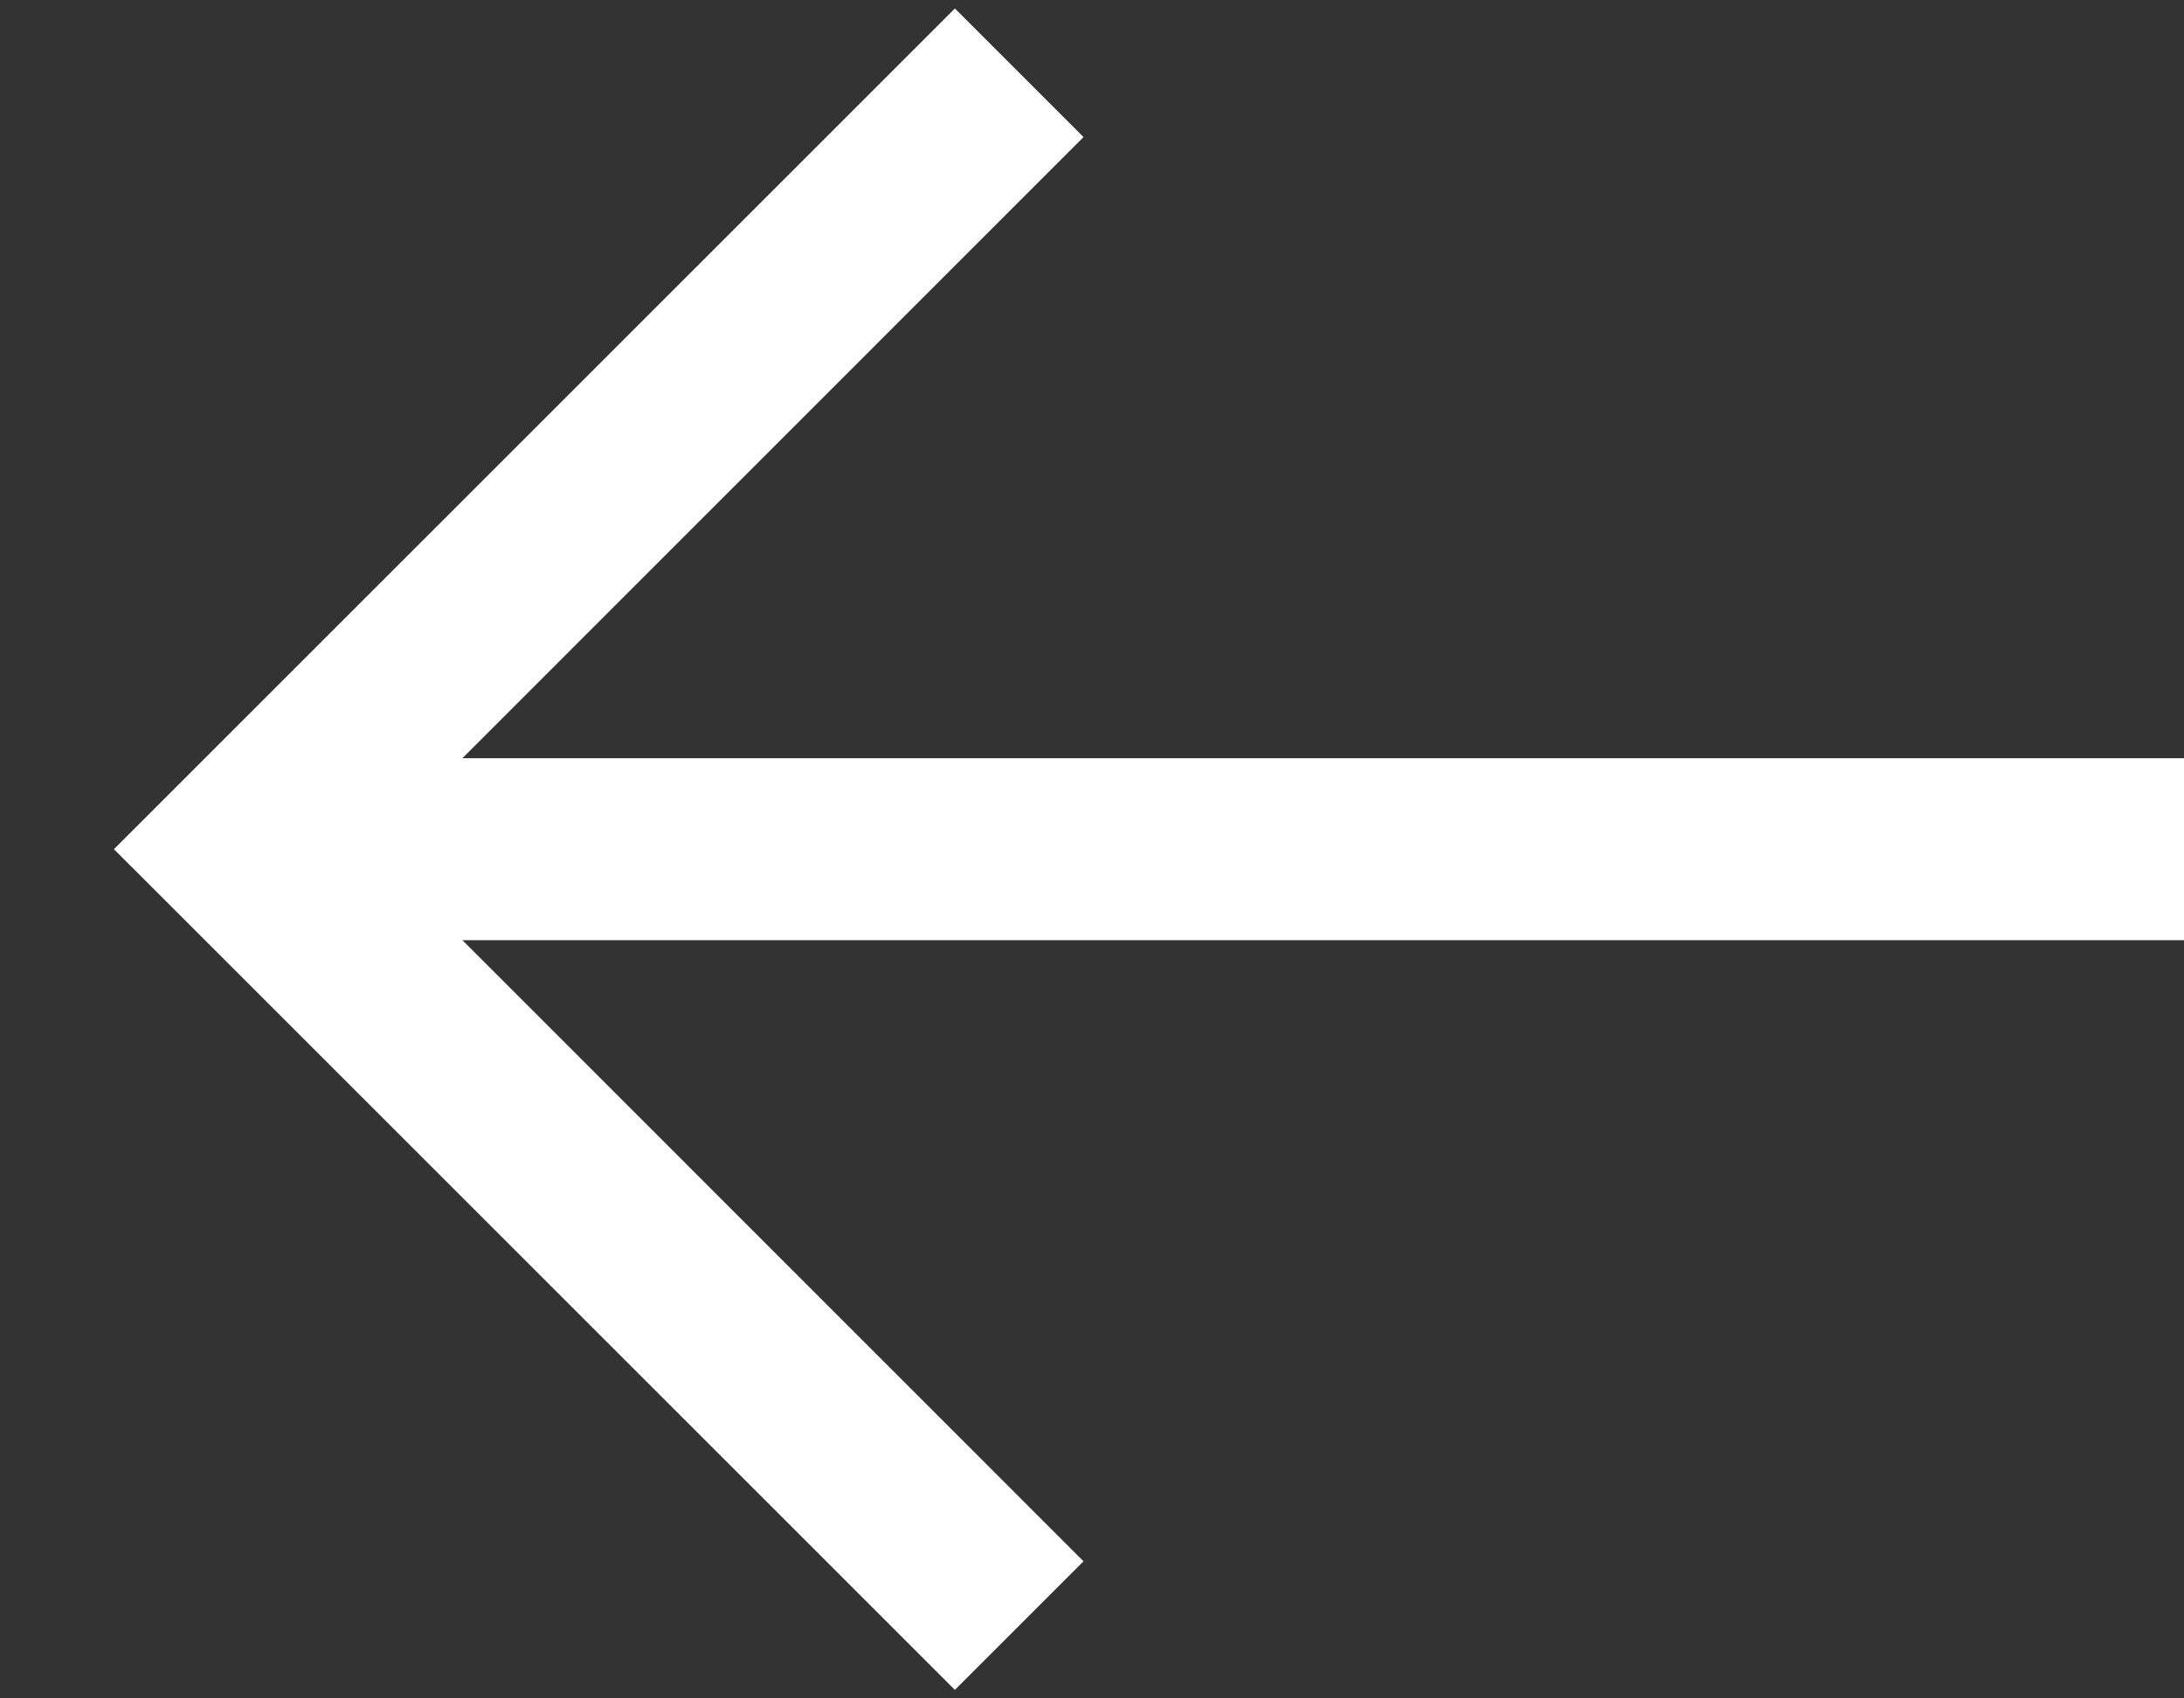
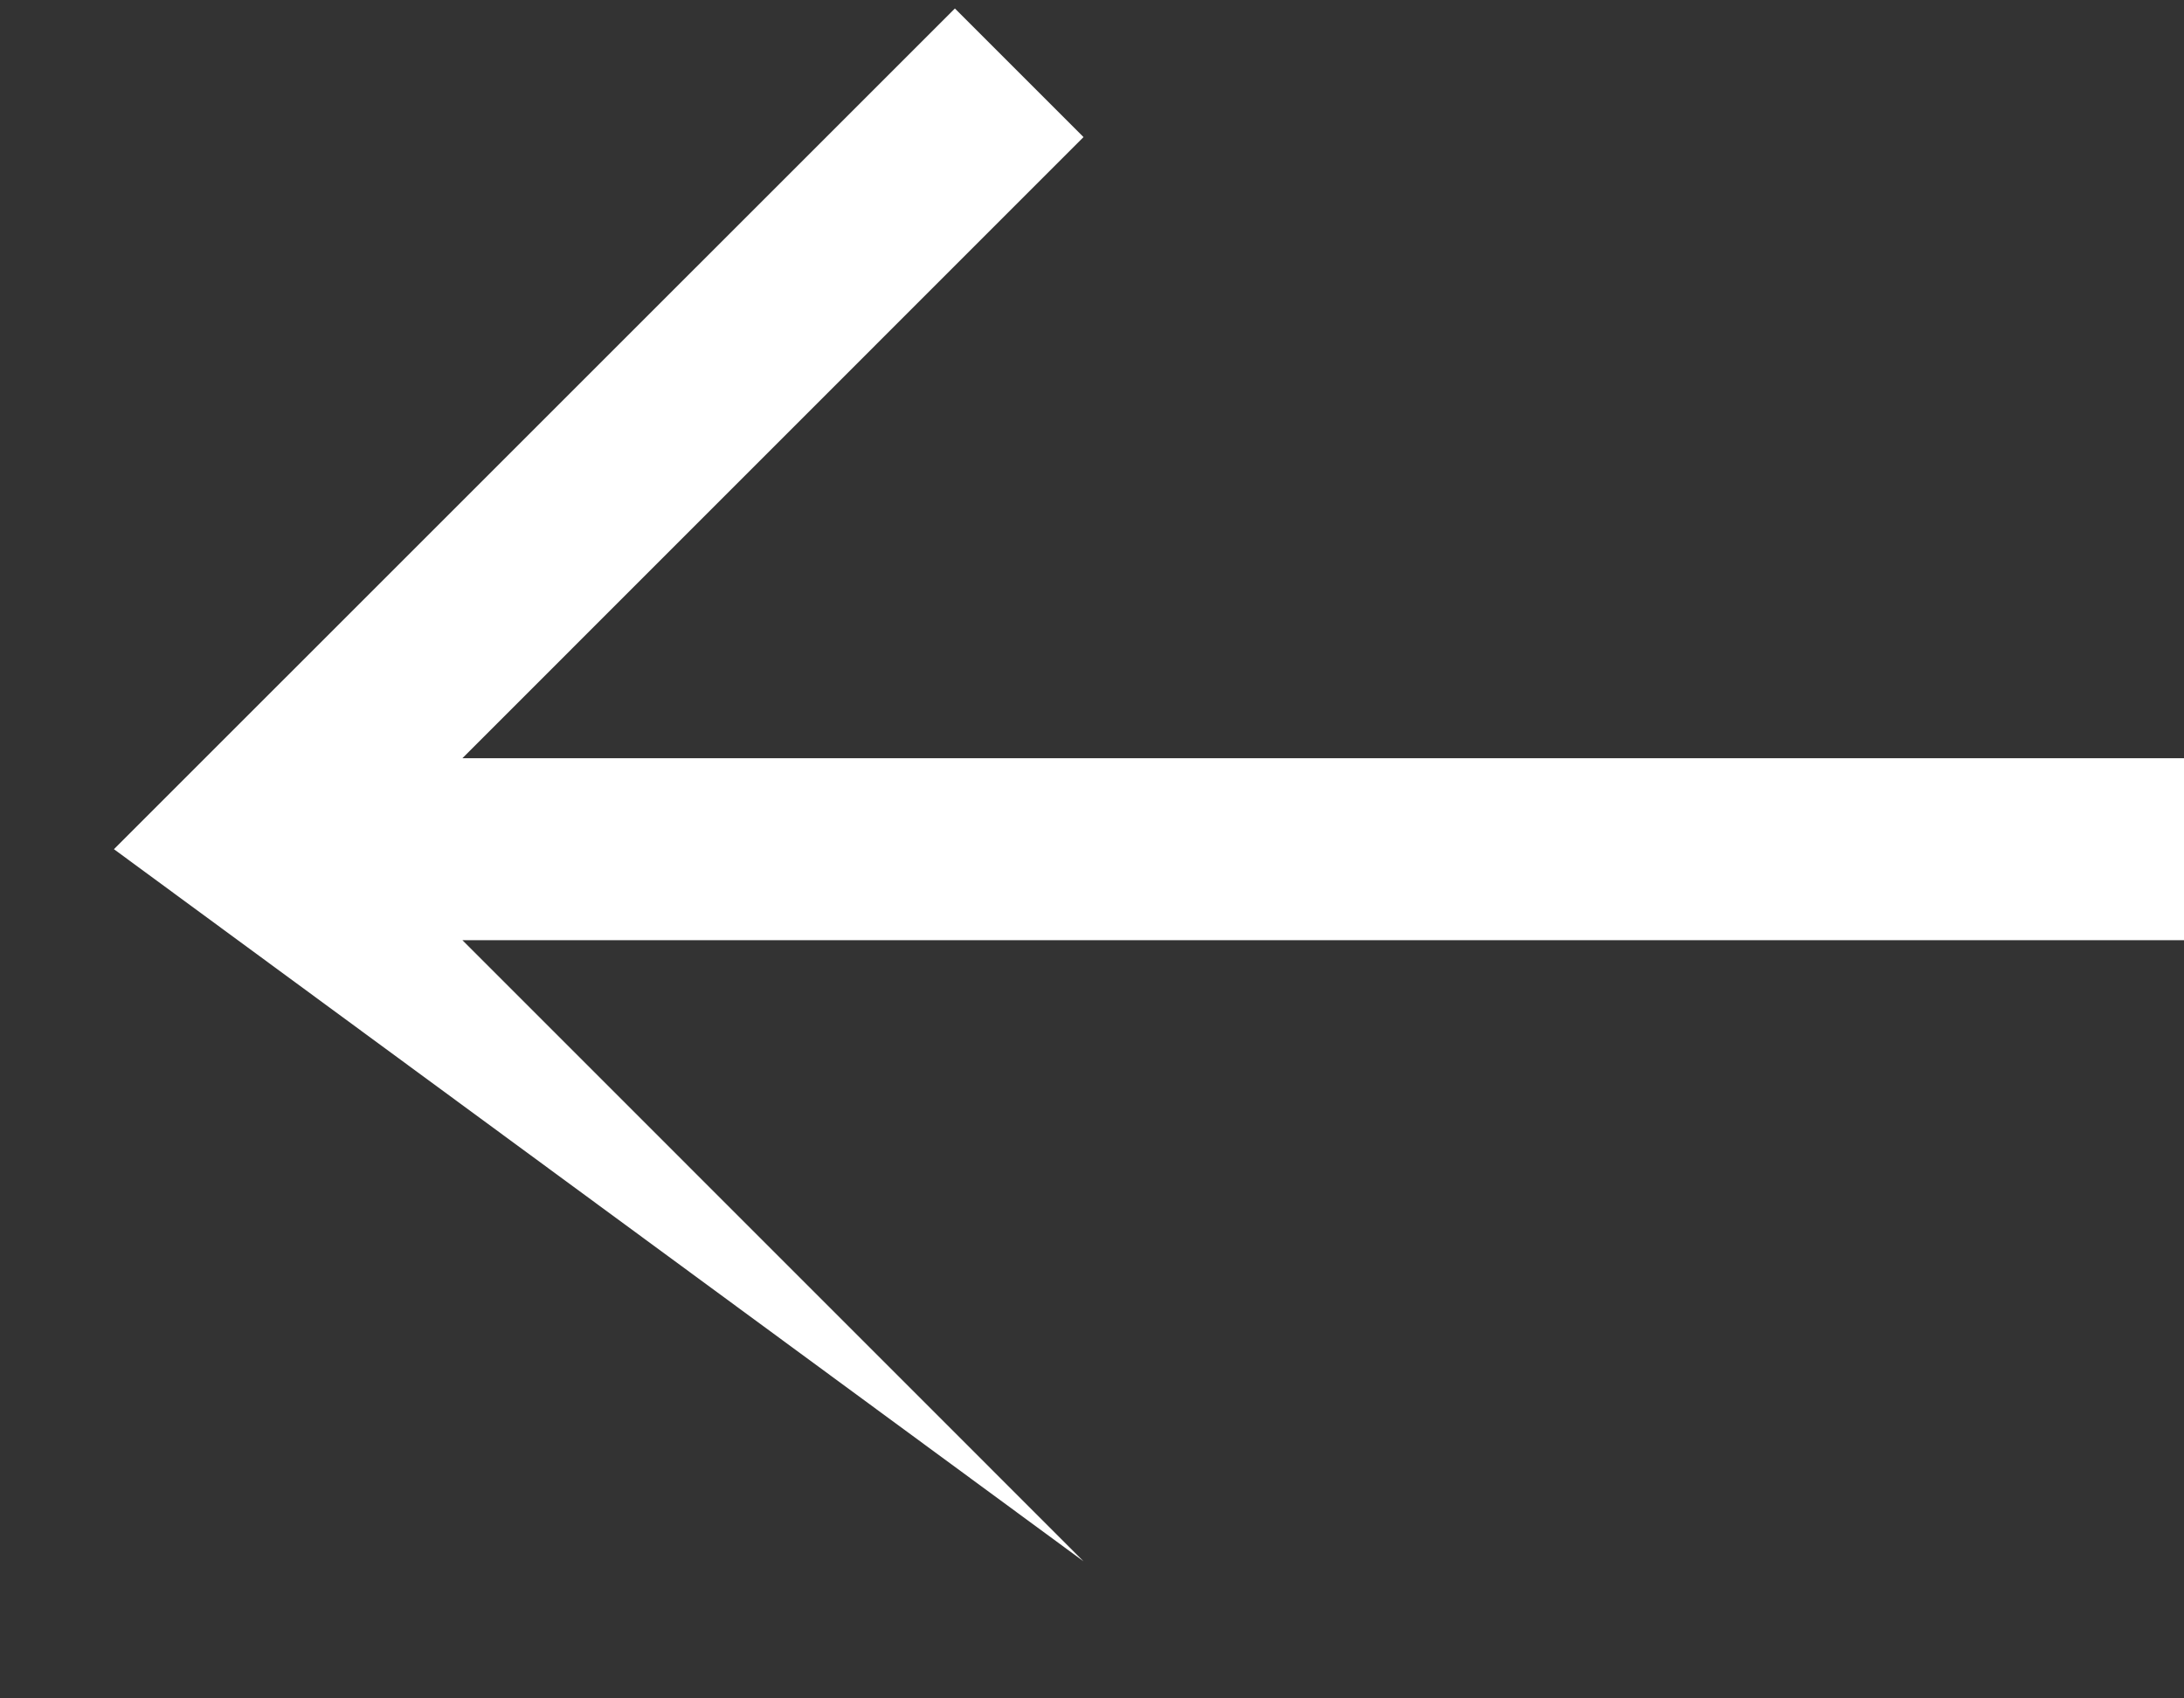
<svg xmlns="http://www.w3.org/2000/svg" width="18" height="14" viewBox="0 0 18 14" fill="none">
  <rect x="0" y="0" width="18" height="14" fill="#333333" stroke="none" />
-   <path fill-rule="evenodd" clip-rule="evenodd" d="M7.87 0.07L8.93 1.13L3.811 6.25H18V7.75H3.811L8.93 12.87L7.87 13.93L0.939 7L7.87 0.07Z" fill="white" />
+   <path fill-rule="evenodd" clip-rule="evenodd" d="M7.87 0.07L8.93 1.13L3.811 6.25H18V7.75H3.811L8.93 12.87L0.939 7L7.87 0.07Z" fill="white" />
</svg>